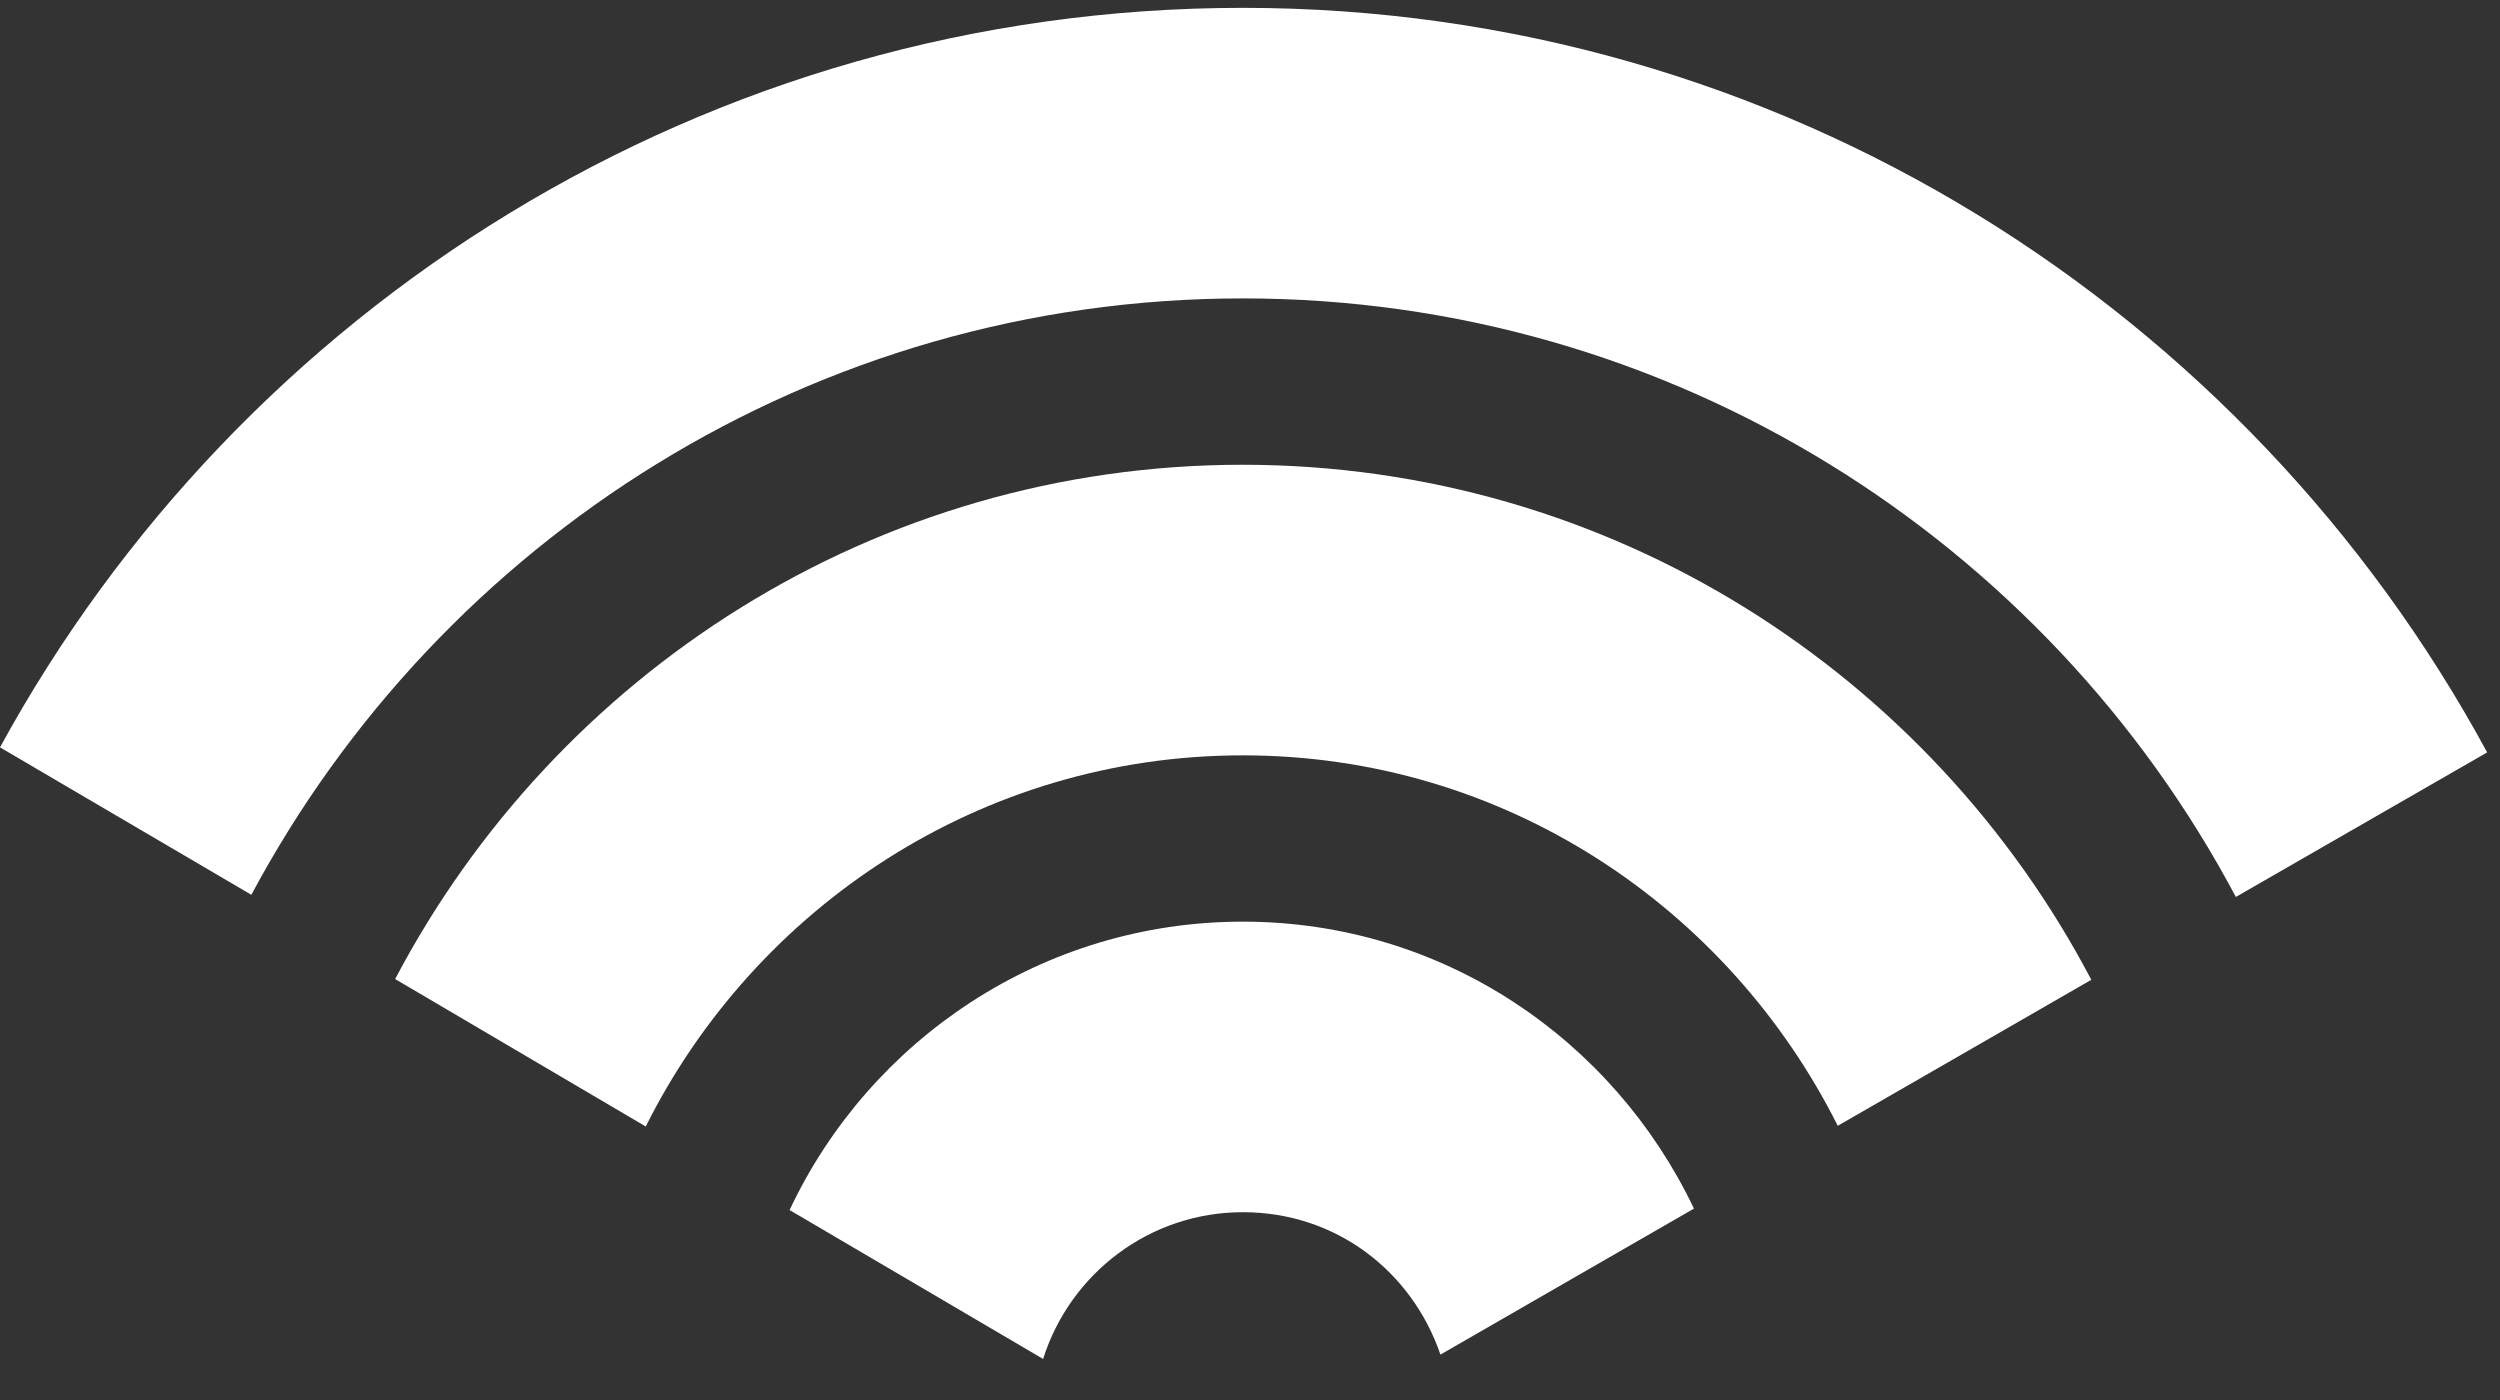
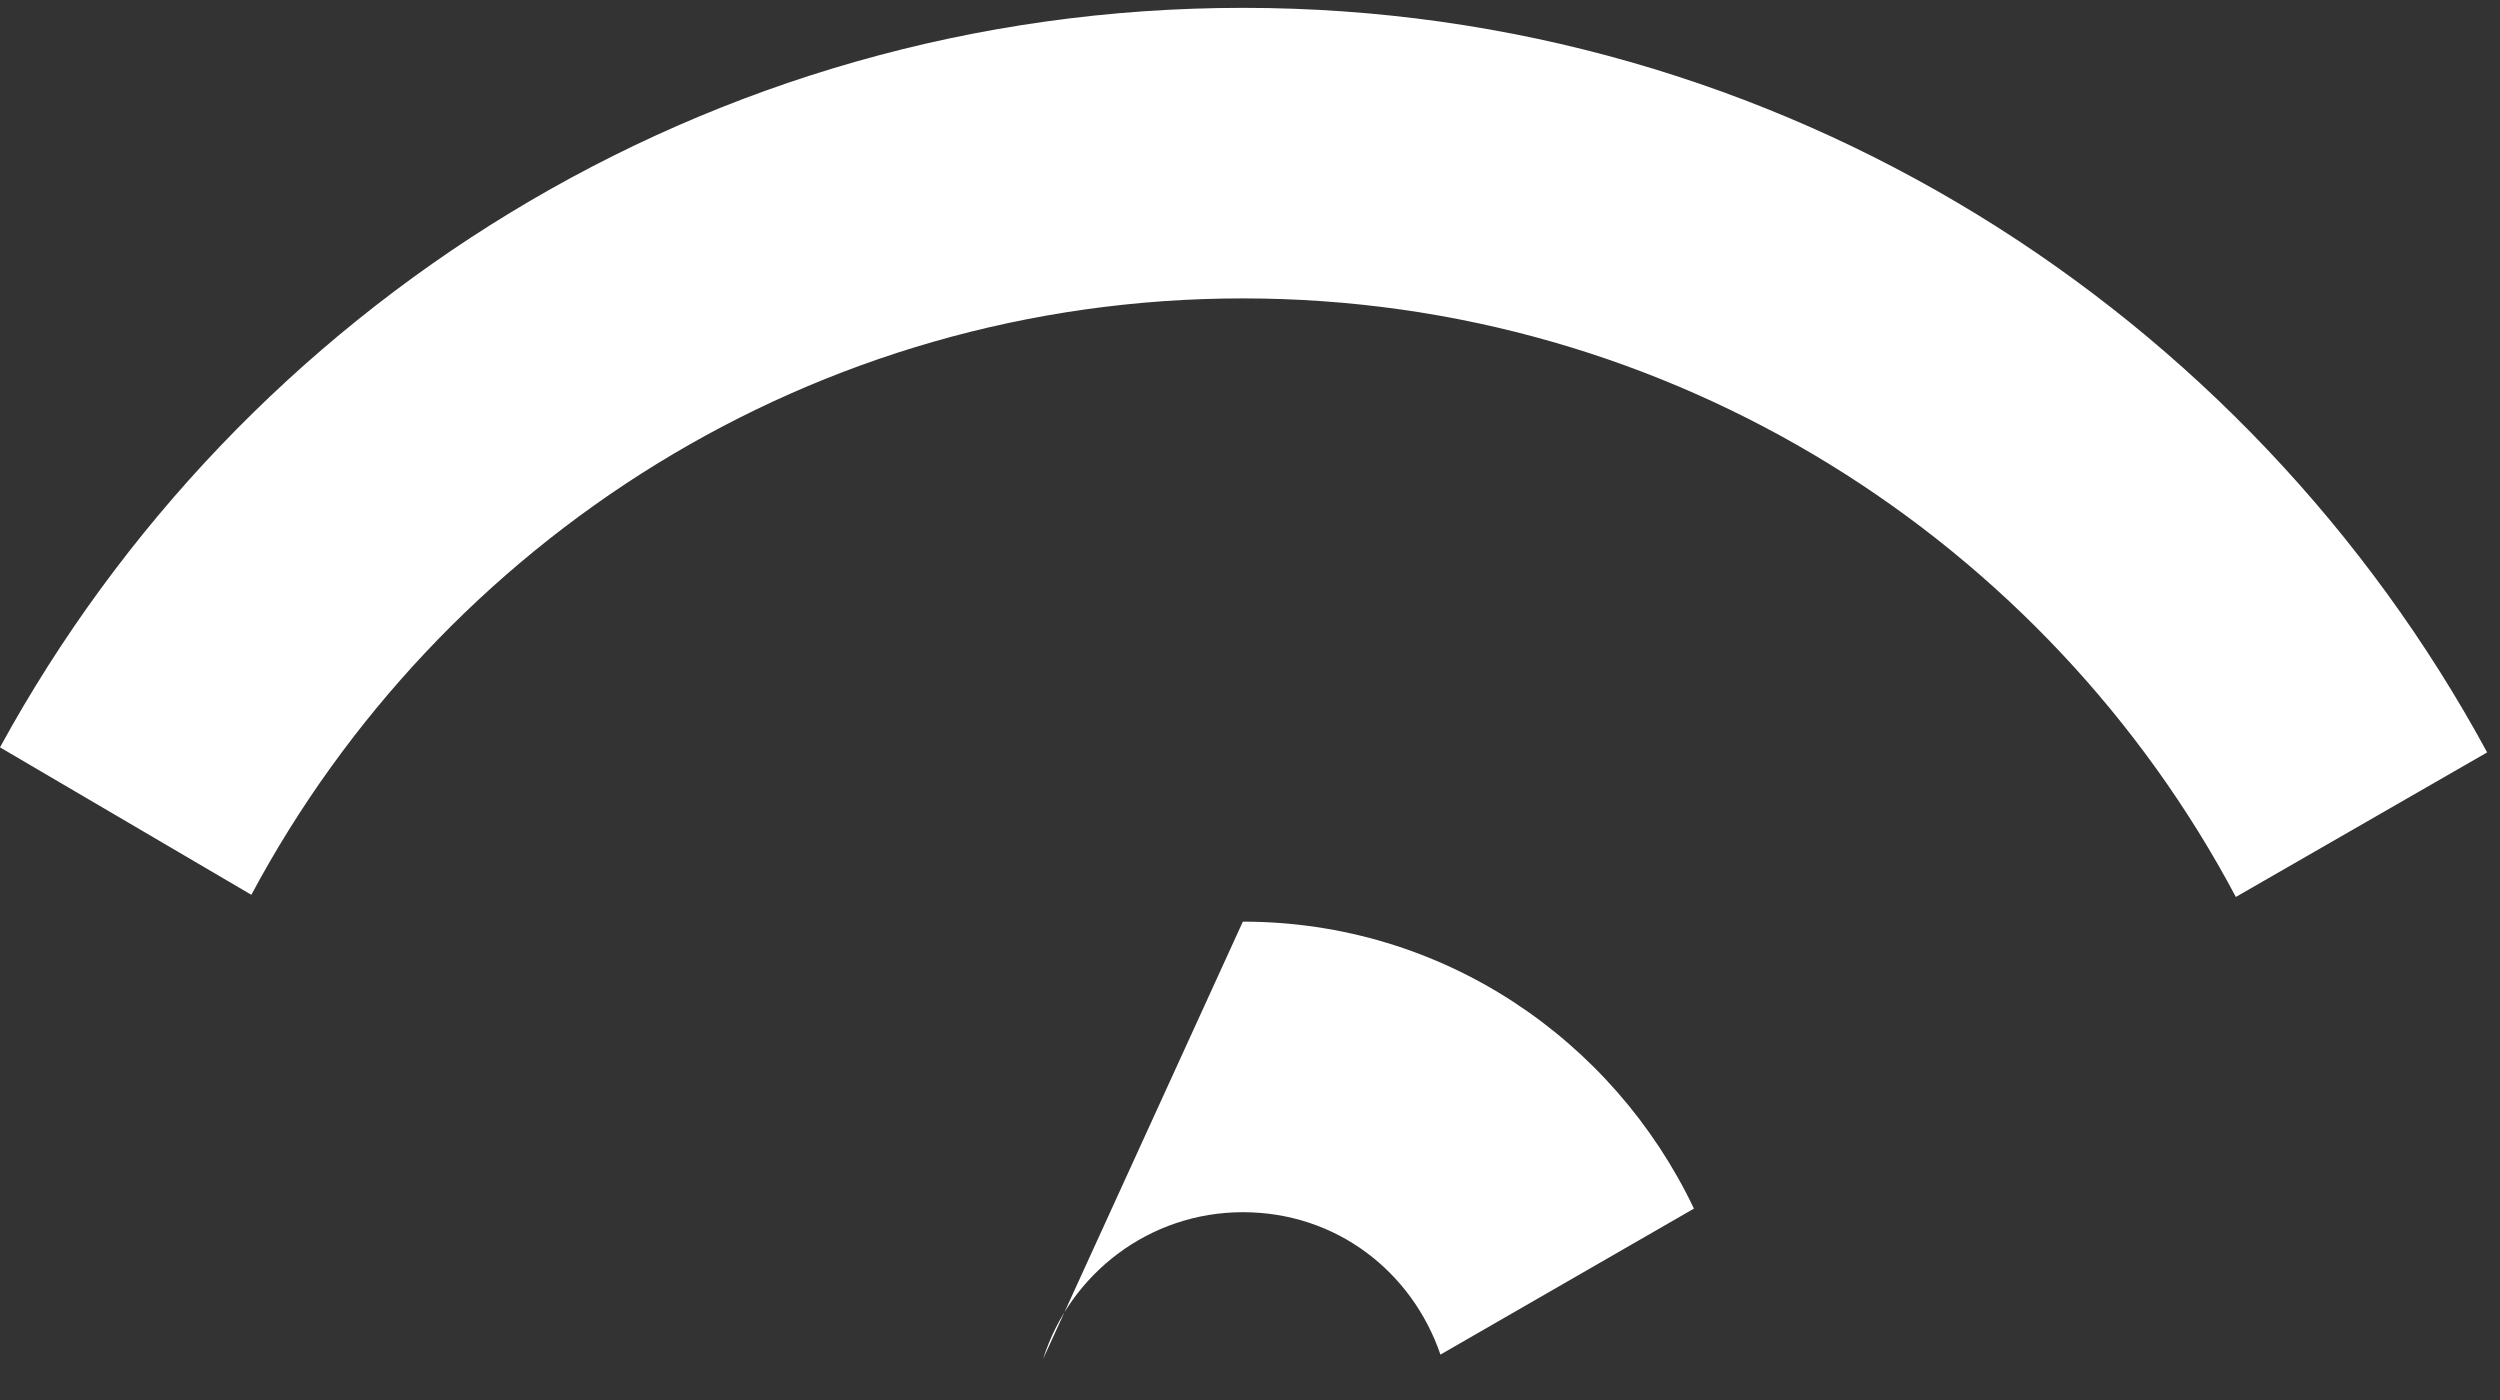
<svg xmlns="http://www.w3.org/2000/svg" width="50" height="28" viewBox="0 0 50 28" fill="none">
  <rect x="0" y="0" width="50" height="28" fill="#333333" stroke="none" />
  <path d="M24.857 0.157C14.136 0.157 4.809 6.143 0 14.947L5.027 17.896C8.818 10.806 16.271 5.968 24.857 5.968C33.443 5.968 40.94 10.821 44.717 17.939L49.743 15.048C44.949 6.201 35.608 0.157 24.857 0.157Z" fill="white" />
-   <path d="M24.857 9.295C17.491 9.295 11.114 13.479 7.903 19.581L12.915 22.53C15.109 18.143 19.627 15.107 24.857 15.107C30.087 15.107 34.562 18.143 36.755 22.516L41.826 19.596C38.615 13.479 32.223 9.295 24.843 9.295H24.857Z" fill="white" />
-   <path d="M24.857 18.433C20.847 18.433 17.39 20.801 15.792 24.201L20.862 27.179C21.399 25.479 22.983 24.244 24.857 24.244C26.731 24.244 28.242 25.436 28.809 27.092L33.879 24.172C32.266 20.787 28.852 18.433 24.857 18.433Z" fill="white" />
+   <path d="M24.857 18.433L20.862 27.179C21.399 25.479 22.983 24.244 24.857 24.244C26.731 24.244 28.242 25.436 28.809 27.092L33.879 24.172C32.266 20.787 28.852 18.433 24.857 18.433Z" fill="white" />
</svg>